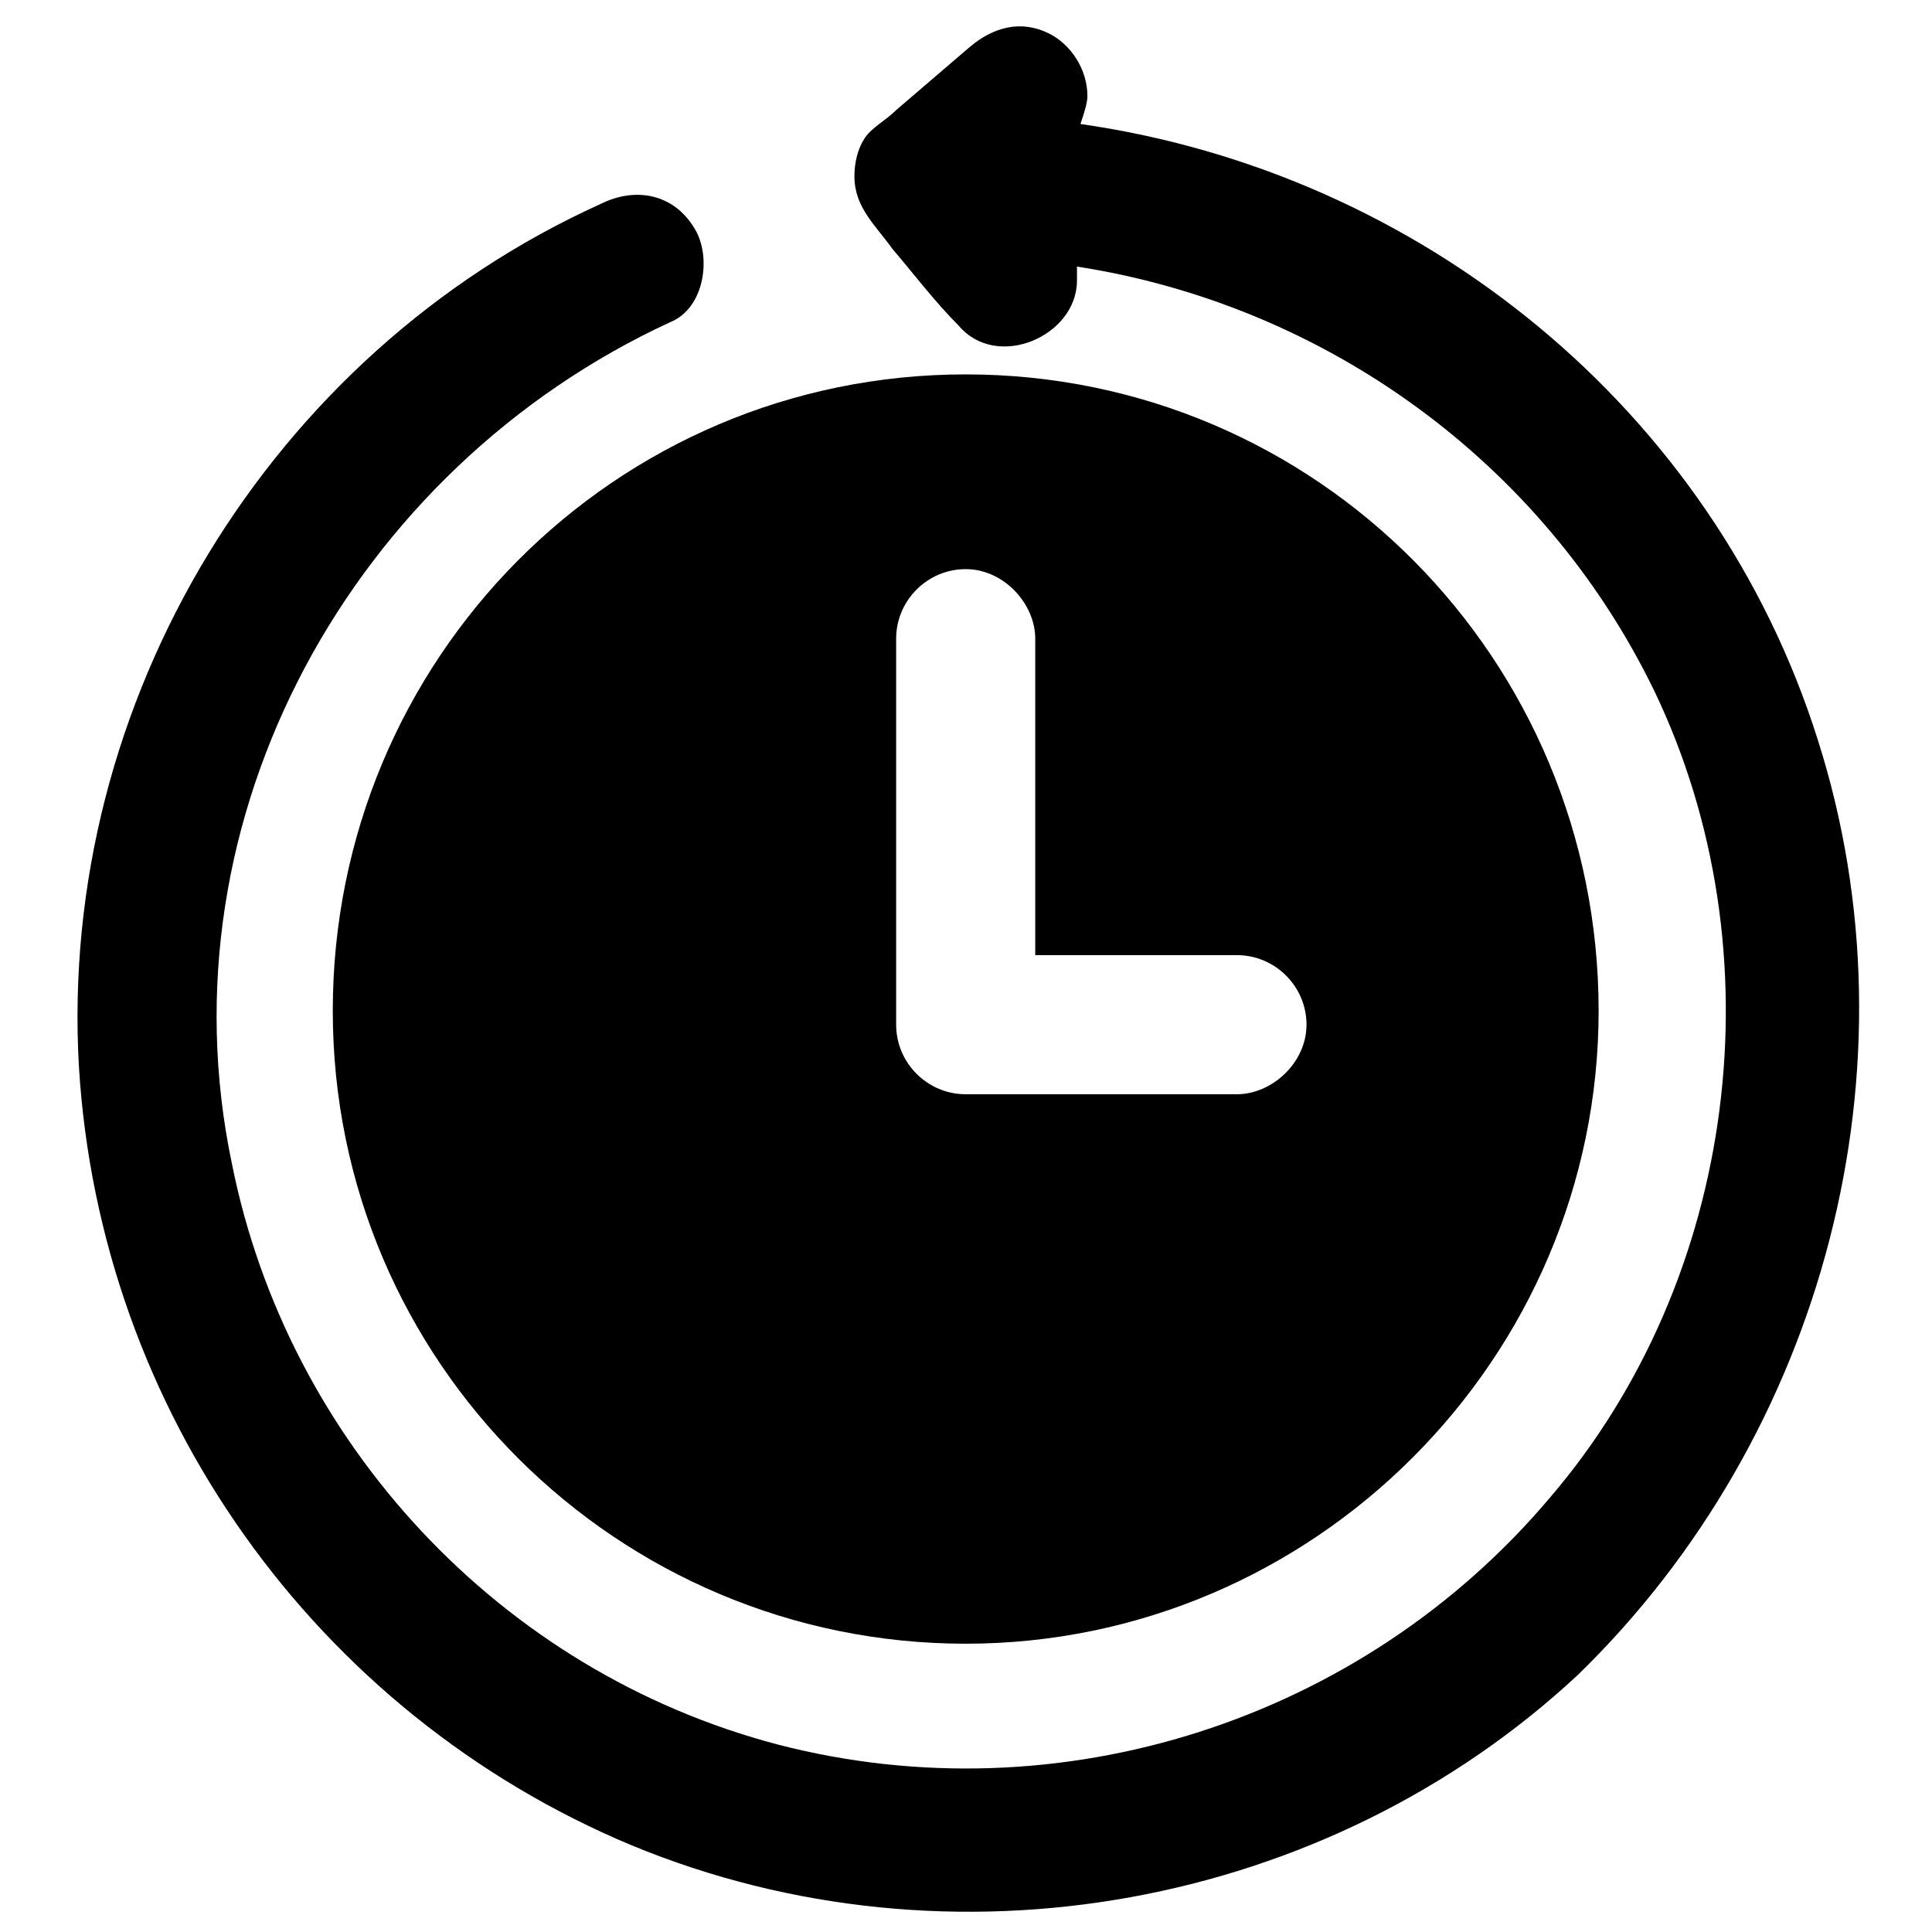
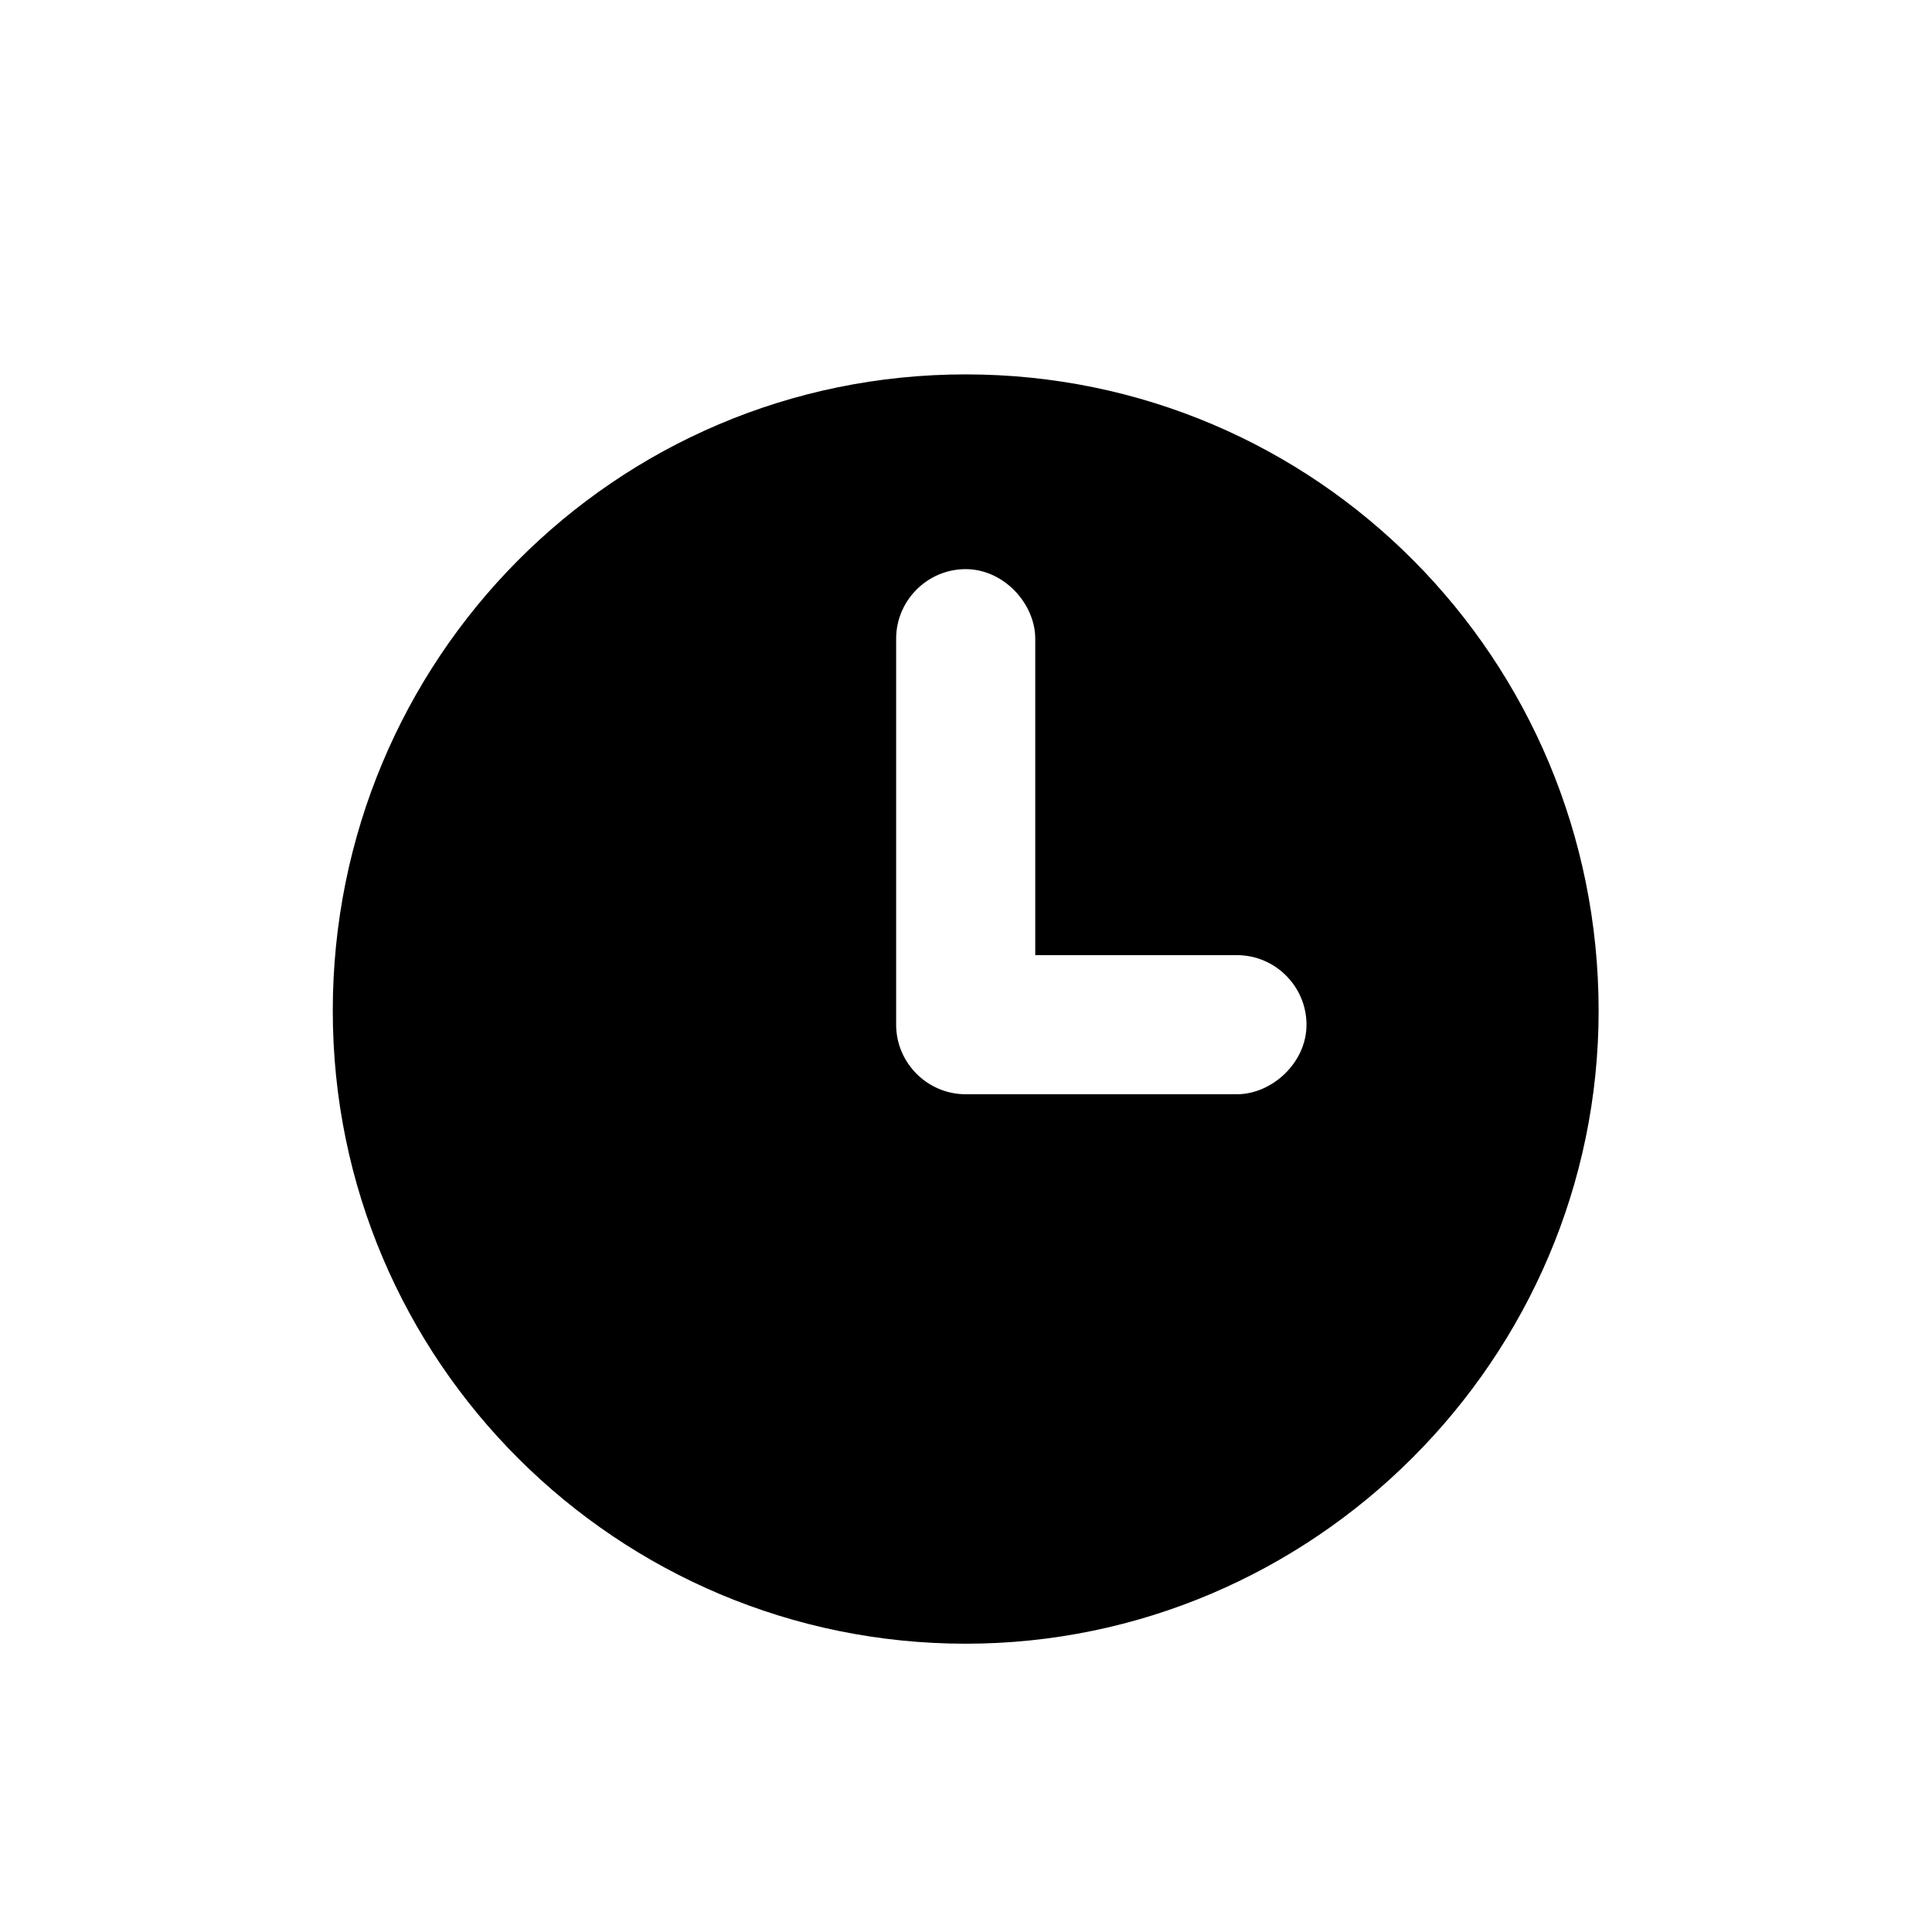
<svg xmlns="http://www.w3.org/2000/svg" xmlns:ns1="http://sodipodi.sourceforge.net/DTD/sodipodi-0.dtd" xmlns:ns2="http://www.inkscape.org/namespaces/inkscape" id="Layer_1" enable-background="new 0 0 64 64" height="512" viewBox="0 0 64 64" width="512" version="1.1" ns1:docname="back-in-time.svg" ns2:version="1.1.2 (0a00cf5339, 2022-02-04)">
  <defs id="defs11" />
  <ns1:namedview id="namedview9" pagecolor="#ffffff" bordercolor="#666666" borderopacity="1.0" ns2:pageshadow="2" ns2:pageopacity="0.0" ns2:pagecheckerboard="0" showgrid="false" ns2:lockguides="true" ns2:zoom="1.28" ns2:cx="273.04688" ns2:cy="234.76563" ns2:window-width="3386" ns2:window-height="1376" ns2:window-x="0" ns2:window-y="0" ns2:window-maximized="1" ns2:current-layer="Layer_1" />
  <g id="g6" transform="matrix(1.152,0,0,1.152,-4.874,-4.878)">
    <path d="M 13.8,33.3 C 13.8,43.4 22,51.5 32,51.5 42,51.5 50.2,43.3 50.2,33.3 50.2,23.2 42.1,15 32,15 21.9,15 13.8,23.2 13.8,33.3 Z m 16.2,-1 c 0,-3.2 0,-6.4 0,-9.7 0,-1.1 0.9,-2 2,-2 1.1,0 2,1 2,2 v 1.4 7.7 h 5.8 c 1.1,0 2,0.9 2,2 0,1.1 -1,2 -2,2 -2.6,0 -5.2,0 -7.8,0 -1.1,0 -2,-0.9 -2,-2 0,-0.5 0,-0.9 0,-1.4 z" id="path2" />
-     <path d="M 56.5,25.5 C 53.5,16 45.1,9.2 35.3,7.8 35.4,7.5 35.5,7.2 35.5,7 35.5,6.2 35,5.5 34.4,5.2 33.6,4.8 32.8,5 32.1,5.6 31.4,6.2 30.7,6.8 30,7.4 c -0.3,0.3 -0.7,0.5 -0.9,0.8 -0.2,0.3 -0.3,0.7 -0.3,1.1 0,0.9 0.6,1.4 1.1,2.1 0.6,0.7 1.2,1.5 1.9,2.2 1.1,1.3 3.4,0.3 3.4,-1.3 v -0.1 c 0,-0.1 0,-0.2 0,-0.3 7.1,1.1 13.4,5.6 16.6,12.2 3.6,7.5 2.4,16.9 -3,23.2 -5.4,6.4 -14.1,9.2 -22.2,7.1 -8,-2.1 -14.1,-8.7 -15.7,-16.7 -2.1,-10 3.5,-20 12.6,-24.2 1,-0.4 1.2,-1.9 0.7,-2.7 -0.6,-1 -1.7,-1.2 -2.7,-0.7 -9.5,4.3 -15.6,14.3 -15,24.8 0.6,9.9 6.8,18.6 15.9,22.4 9.2,3.8 20,1.8 27.2,-4.9 7.1,-6.9 9.9,-17.5 6.9,-26.9 z" id="path4" />
  </g>
</svg>